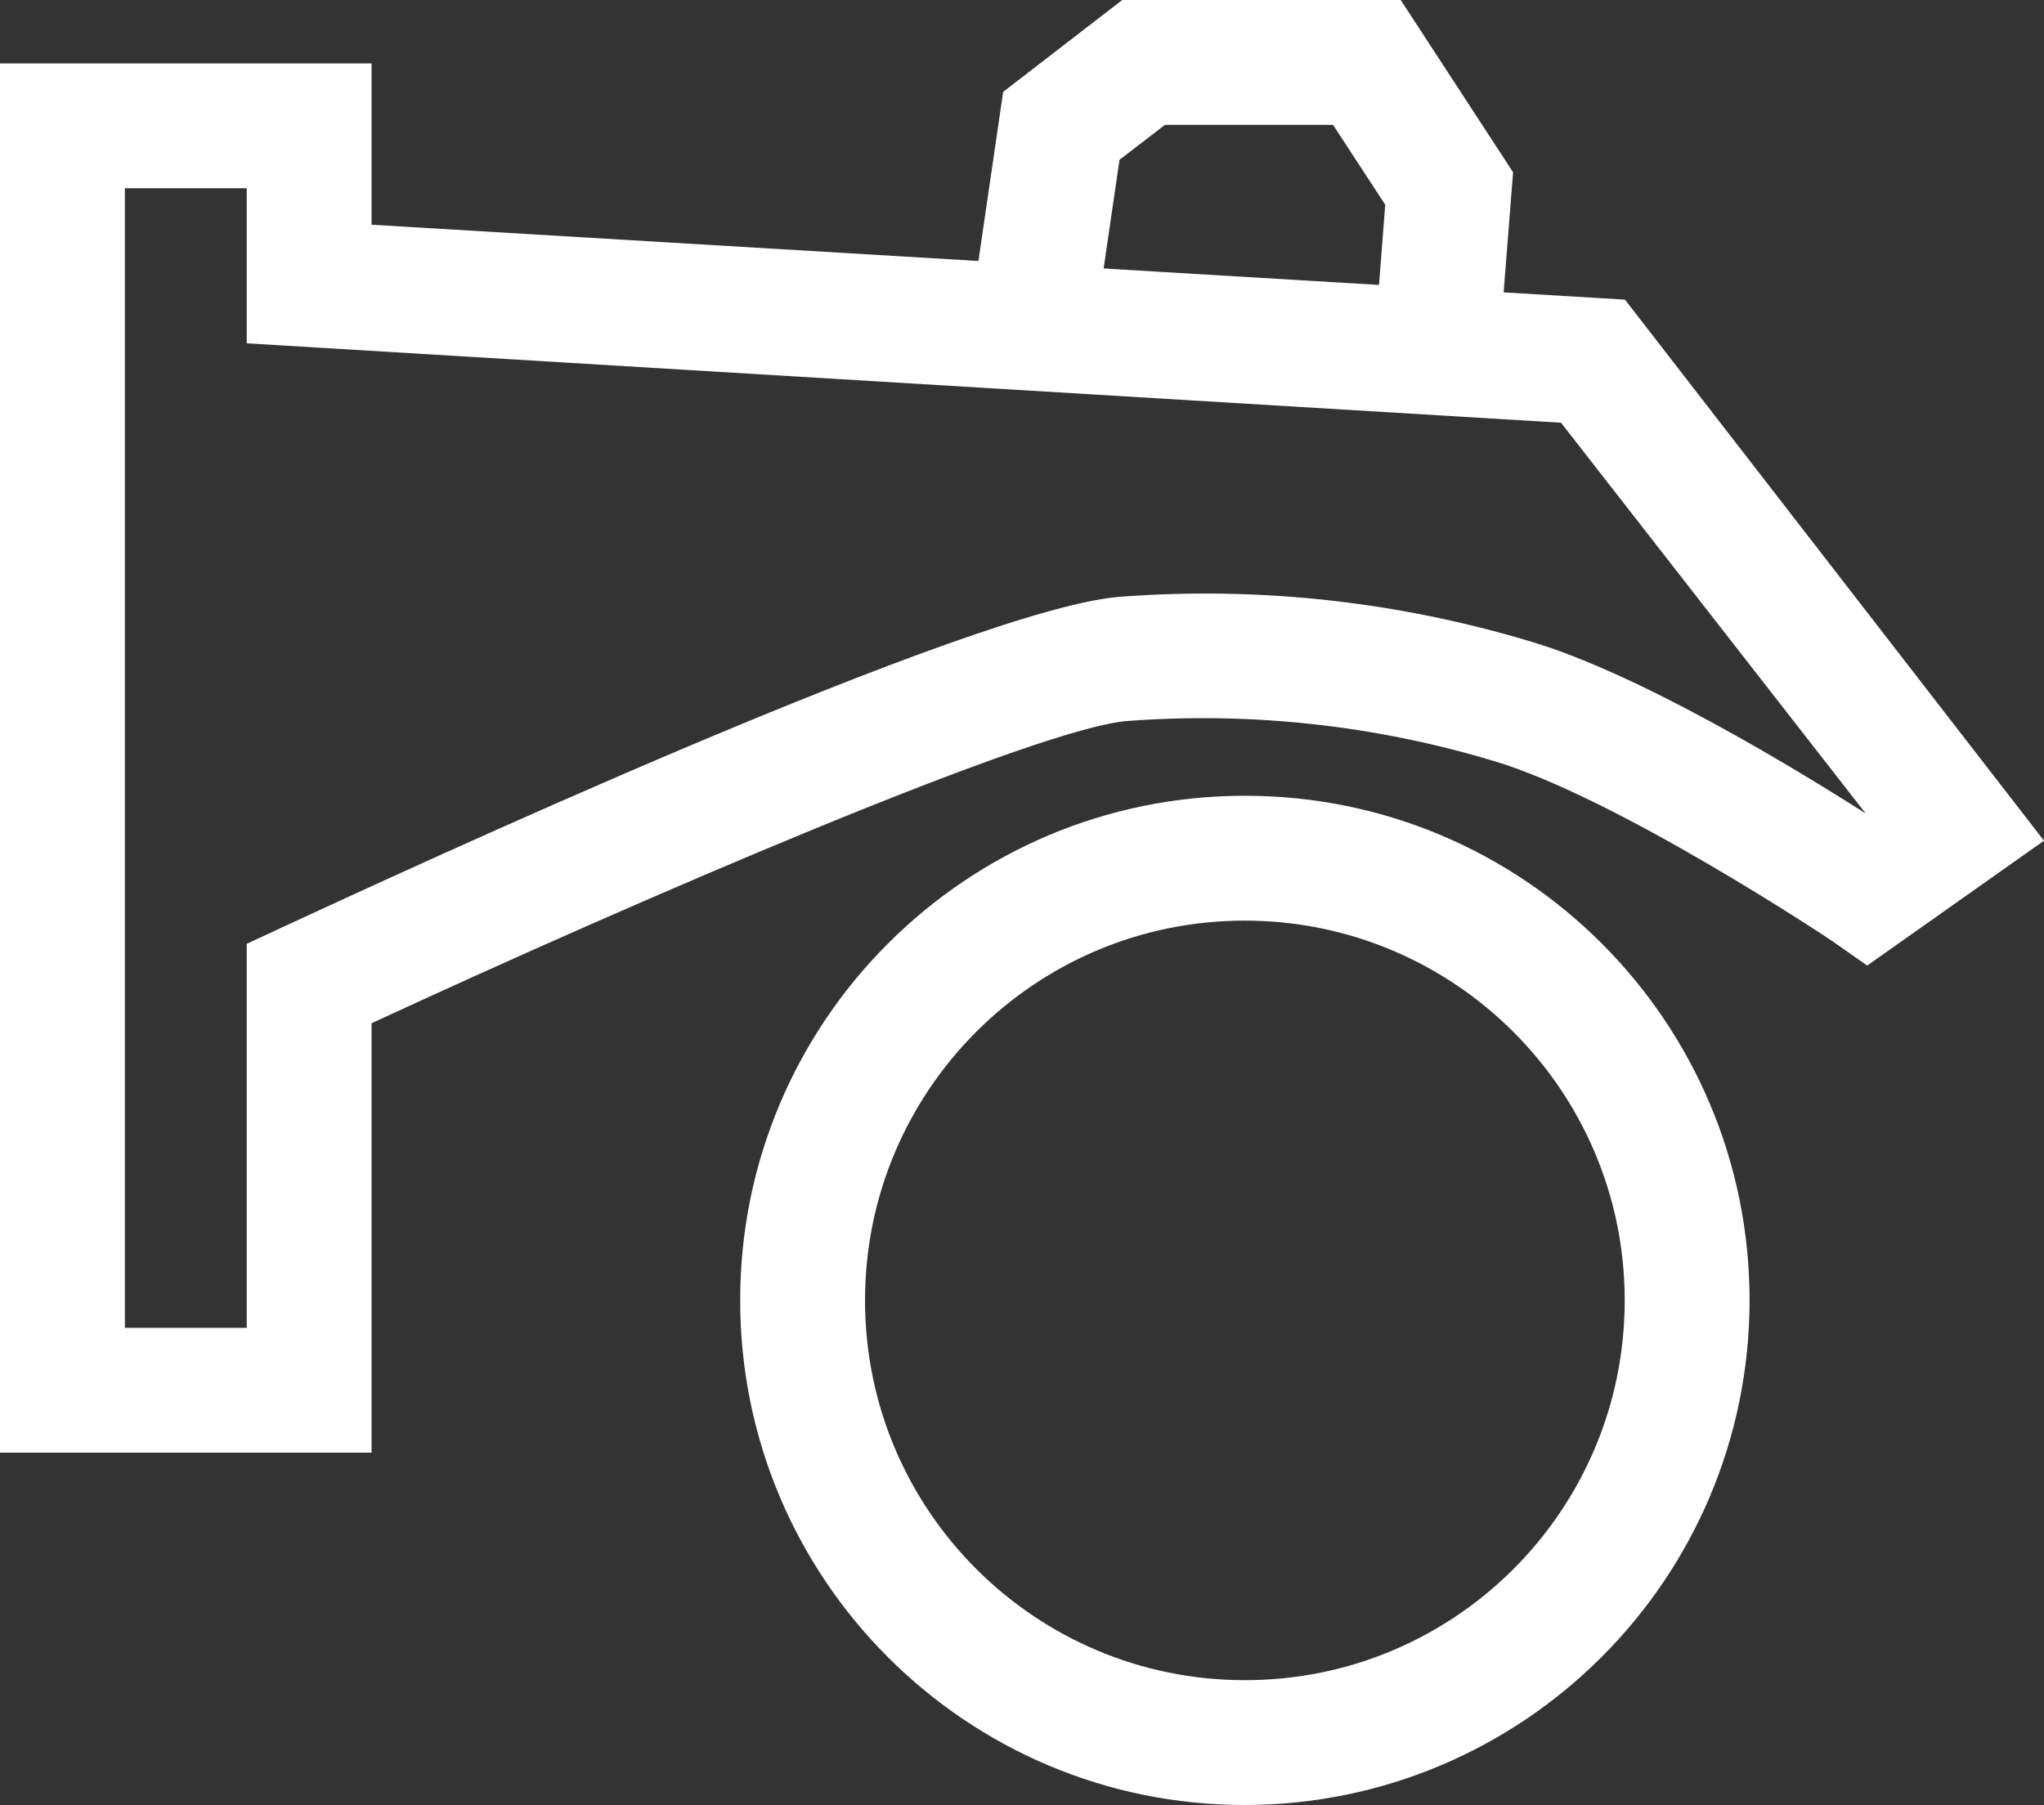
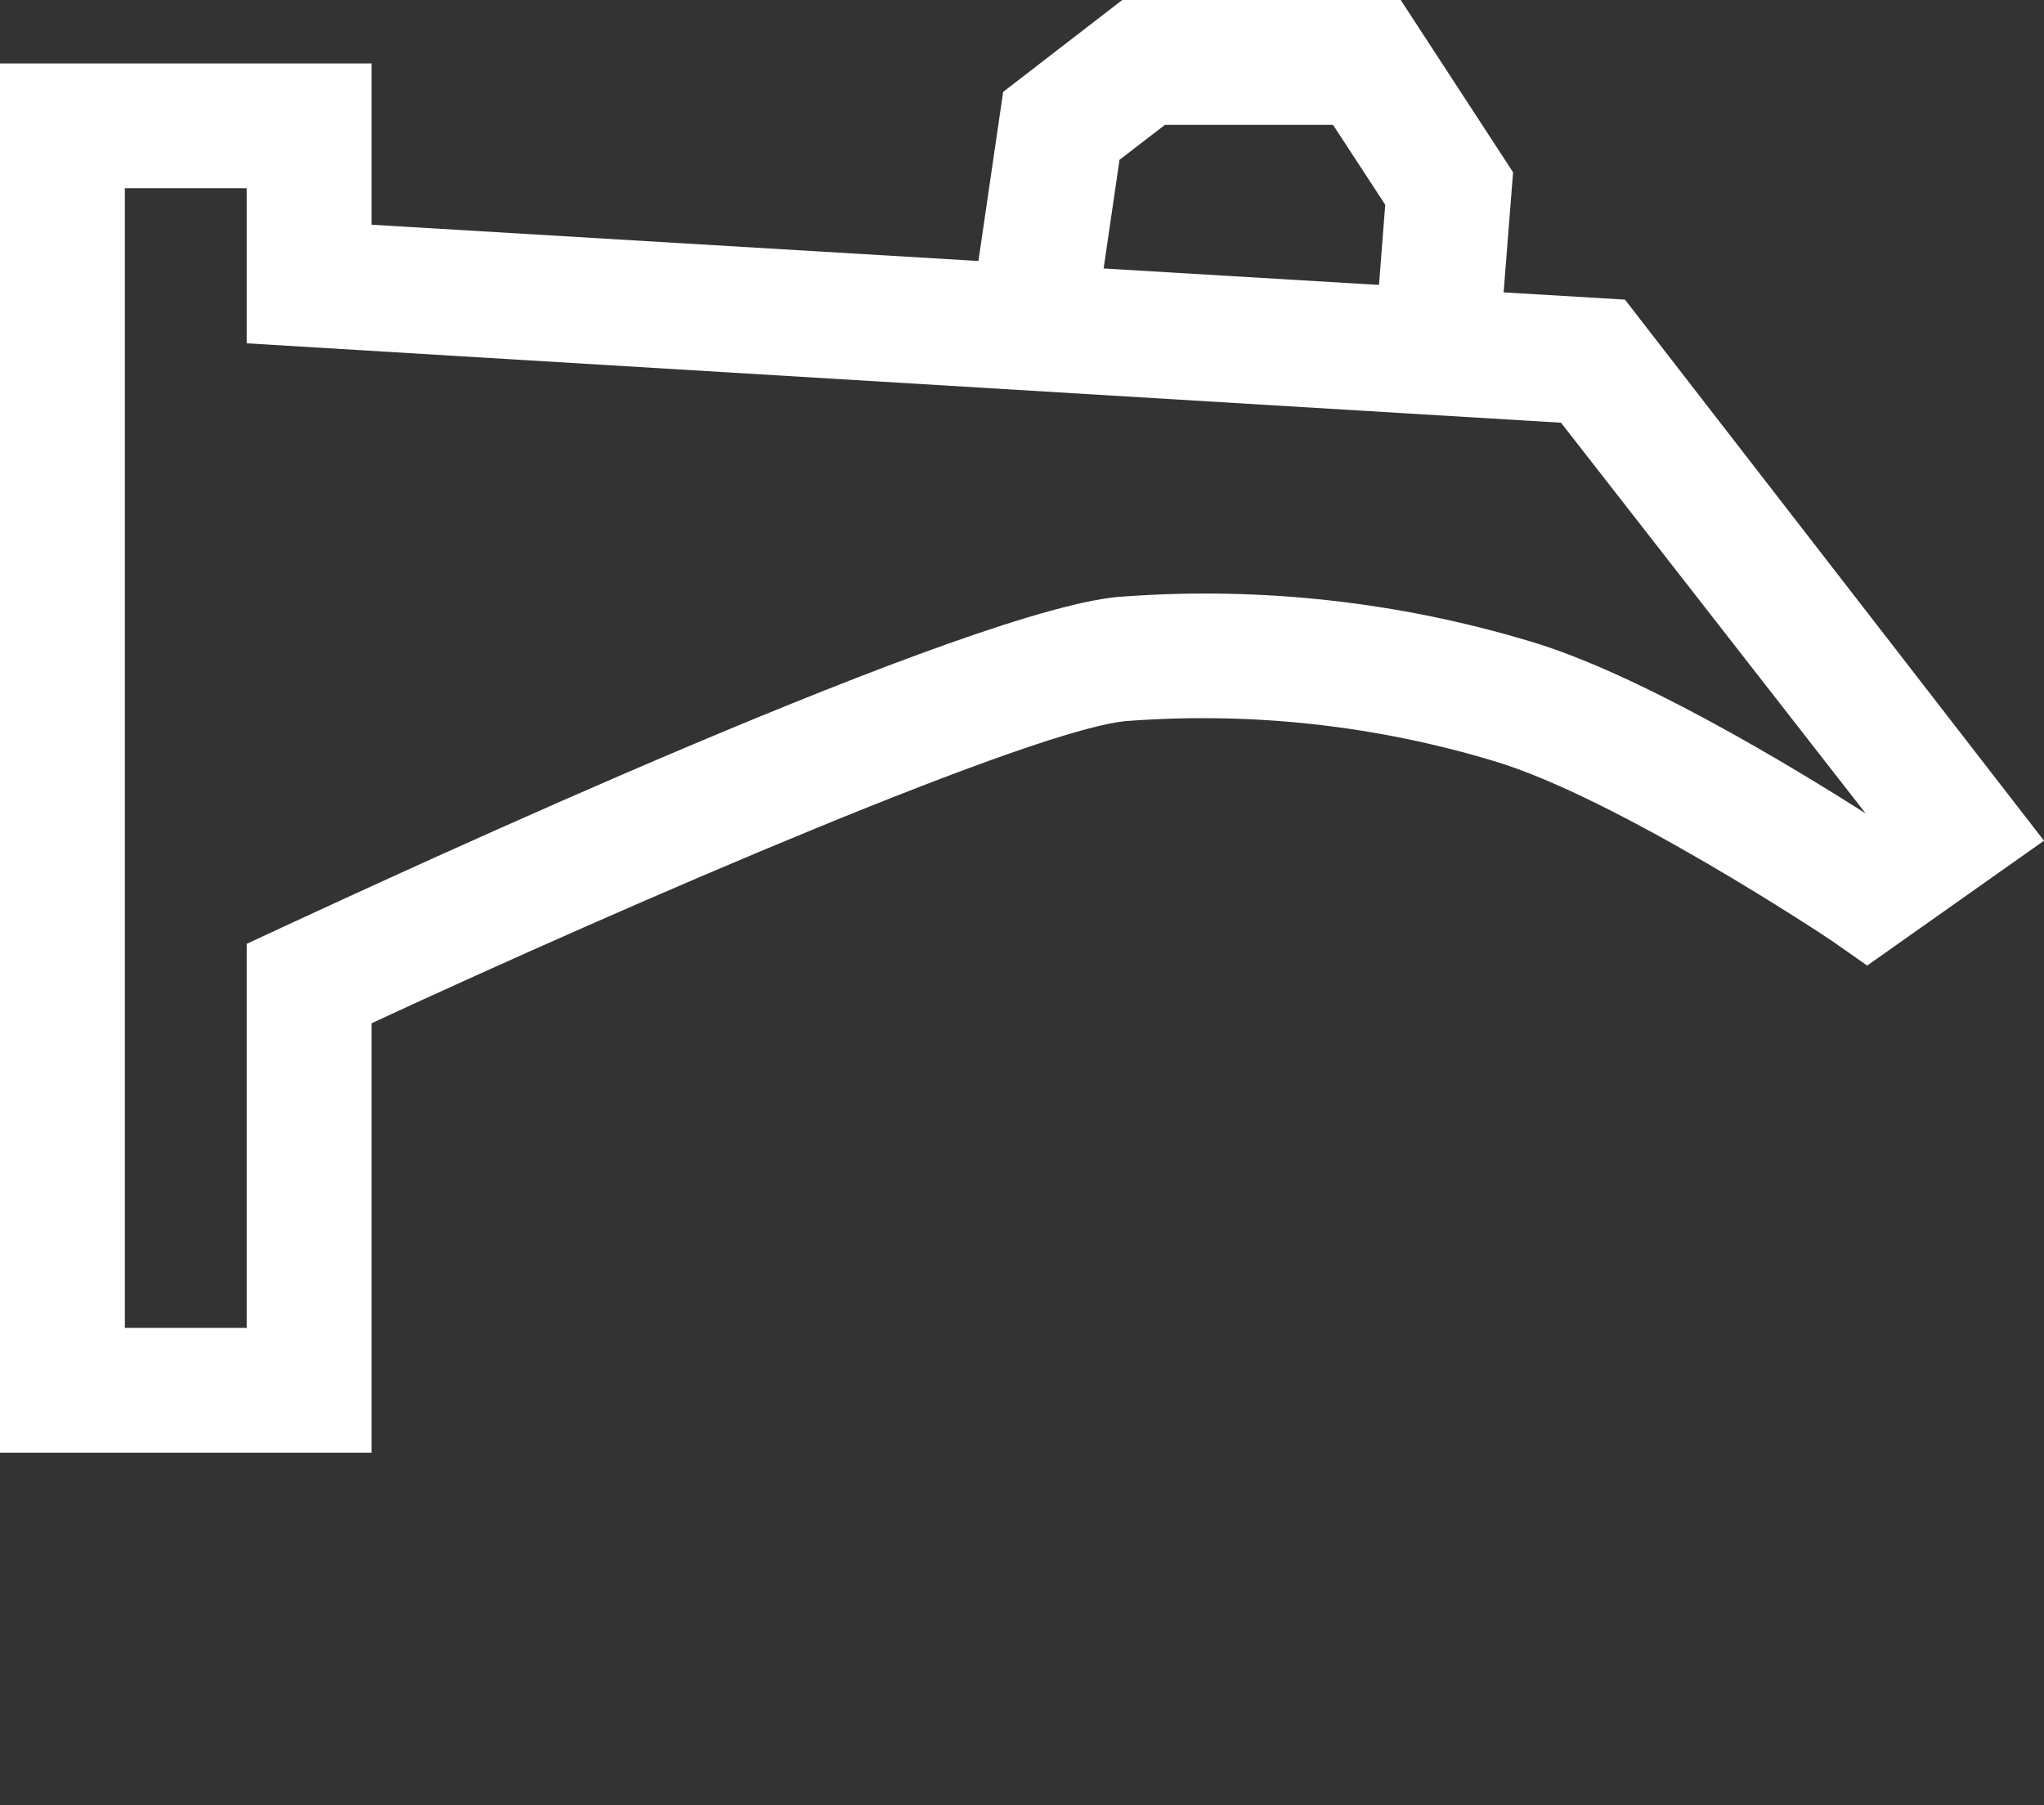
<svg xmlns="http://www.w3.org/2000/svg" id="Layer_2" viewBox="0 0 81.85 72.29">
  <rect x="0" y="0" width="81.85" height="72.29" fill="#333333" stroke="none" />
  <defs>
    <style>.cls-1{fill:#fff;}</style>
  </defs>
  <g id="Layer_1-2">
    <g id="Layer_2-2">
      <g id="Layer_1-2">
-         <path class="cls-1" d="m49.84,72.29c-11.16,0-20.21-9.06-20.2-20.22,0-11.16,9.06-20.21,20.22-20.2,11.16,0,20.2,9.05,20.2,20.21-.01,11.16-9.06,20.2-20.22,20.21Zm0-35.42c-8.4,0-15.21,6.82-15.2,15.22,0,8.4,6.82,15.21,15.22,15.2,8.4,0,15.2-6.81,15.2-15.21,0-8.4-6.82-15.21-15.22-15.21Z" />
        <path class="cls-1" d="m14.88,58.18H0V2.54h14.88v6.46l50.19,3,16.78,21.67-7.08,5-1.43-1c-.08-.06-8.63-5.75-13.55-7.2-4.72-1.42-9.66-1.96-14.57-1.6-3.51.19-19.87,7.26-30.34,12.11v17.2Zm-9.88-5h4.88v-15.38l1.44-.67c4.61-2.13,27.91-12.94,33.68-13.24,5.48-.4,10.99.21,16.25,1.79,4.36,1.28,10.64,5.1,13.46,6.9l-12.2-15.65-52.63-3.18v-6.21h-4.88v45.64Z" />
        <polygon class="cls-1" points="60.05 13.75 55.07 13.36 55.47 8.2 53.38 5 46.65 5 44.83 6.4 43.79 13.51 38.84 12.78 40.17 3.68 44.94 0 56.09 0 60.59 6.9 60.05 13.75" />
      </g>
    </g>
  </g>
</svg>